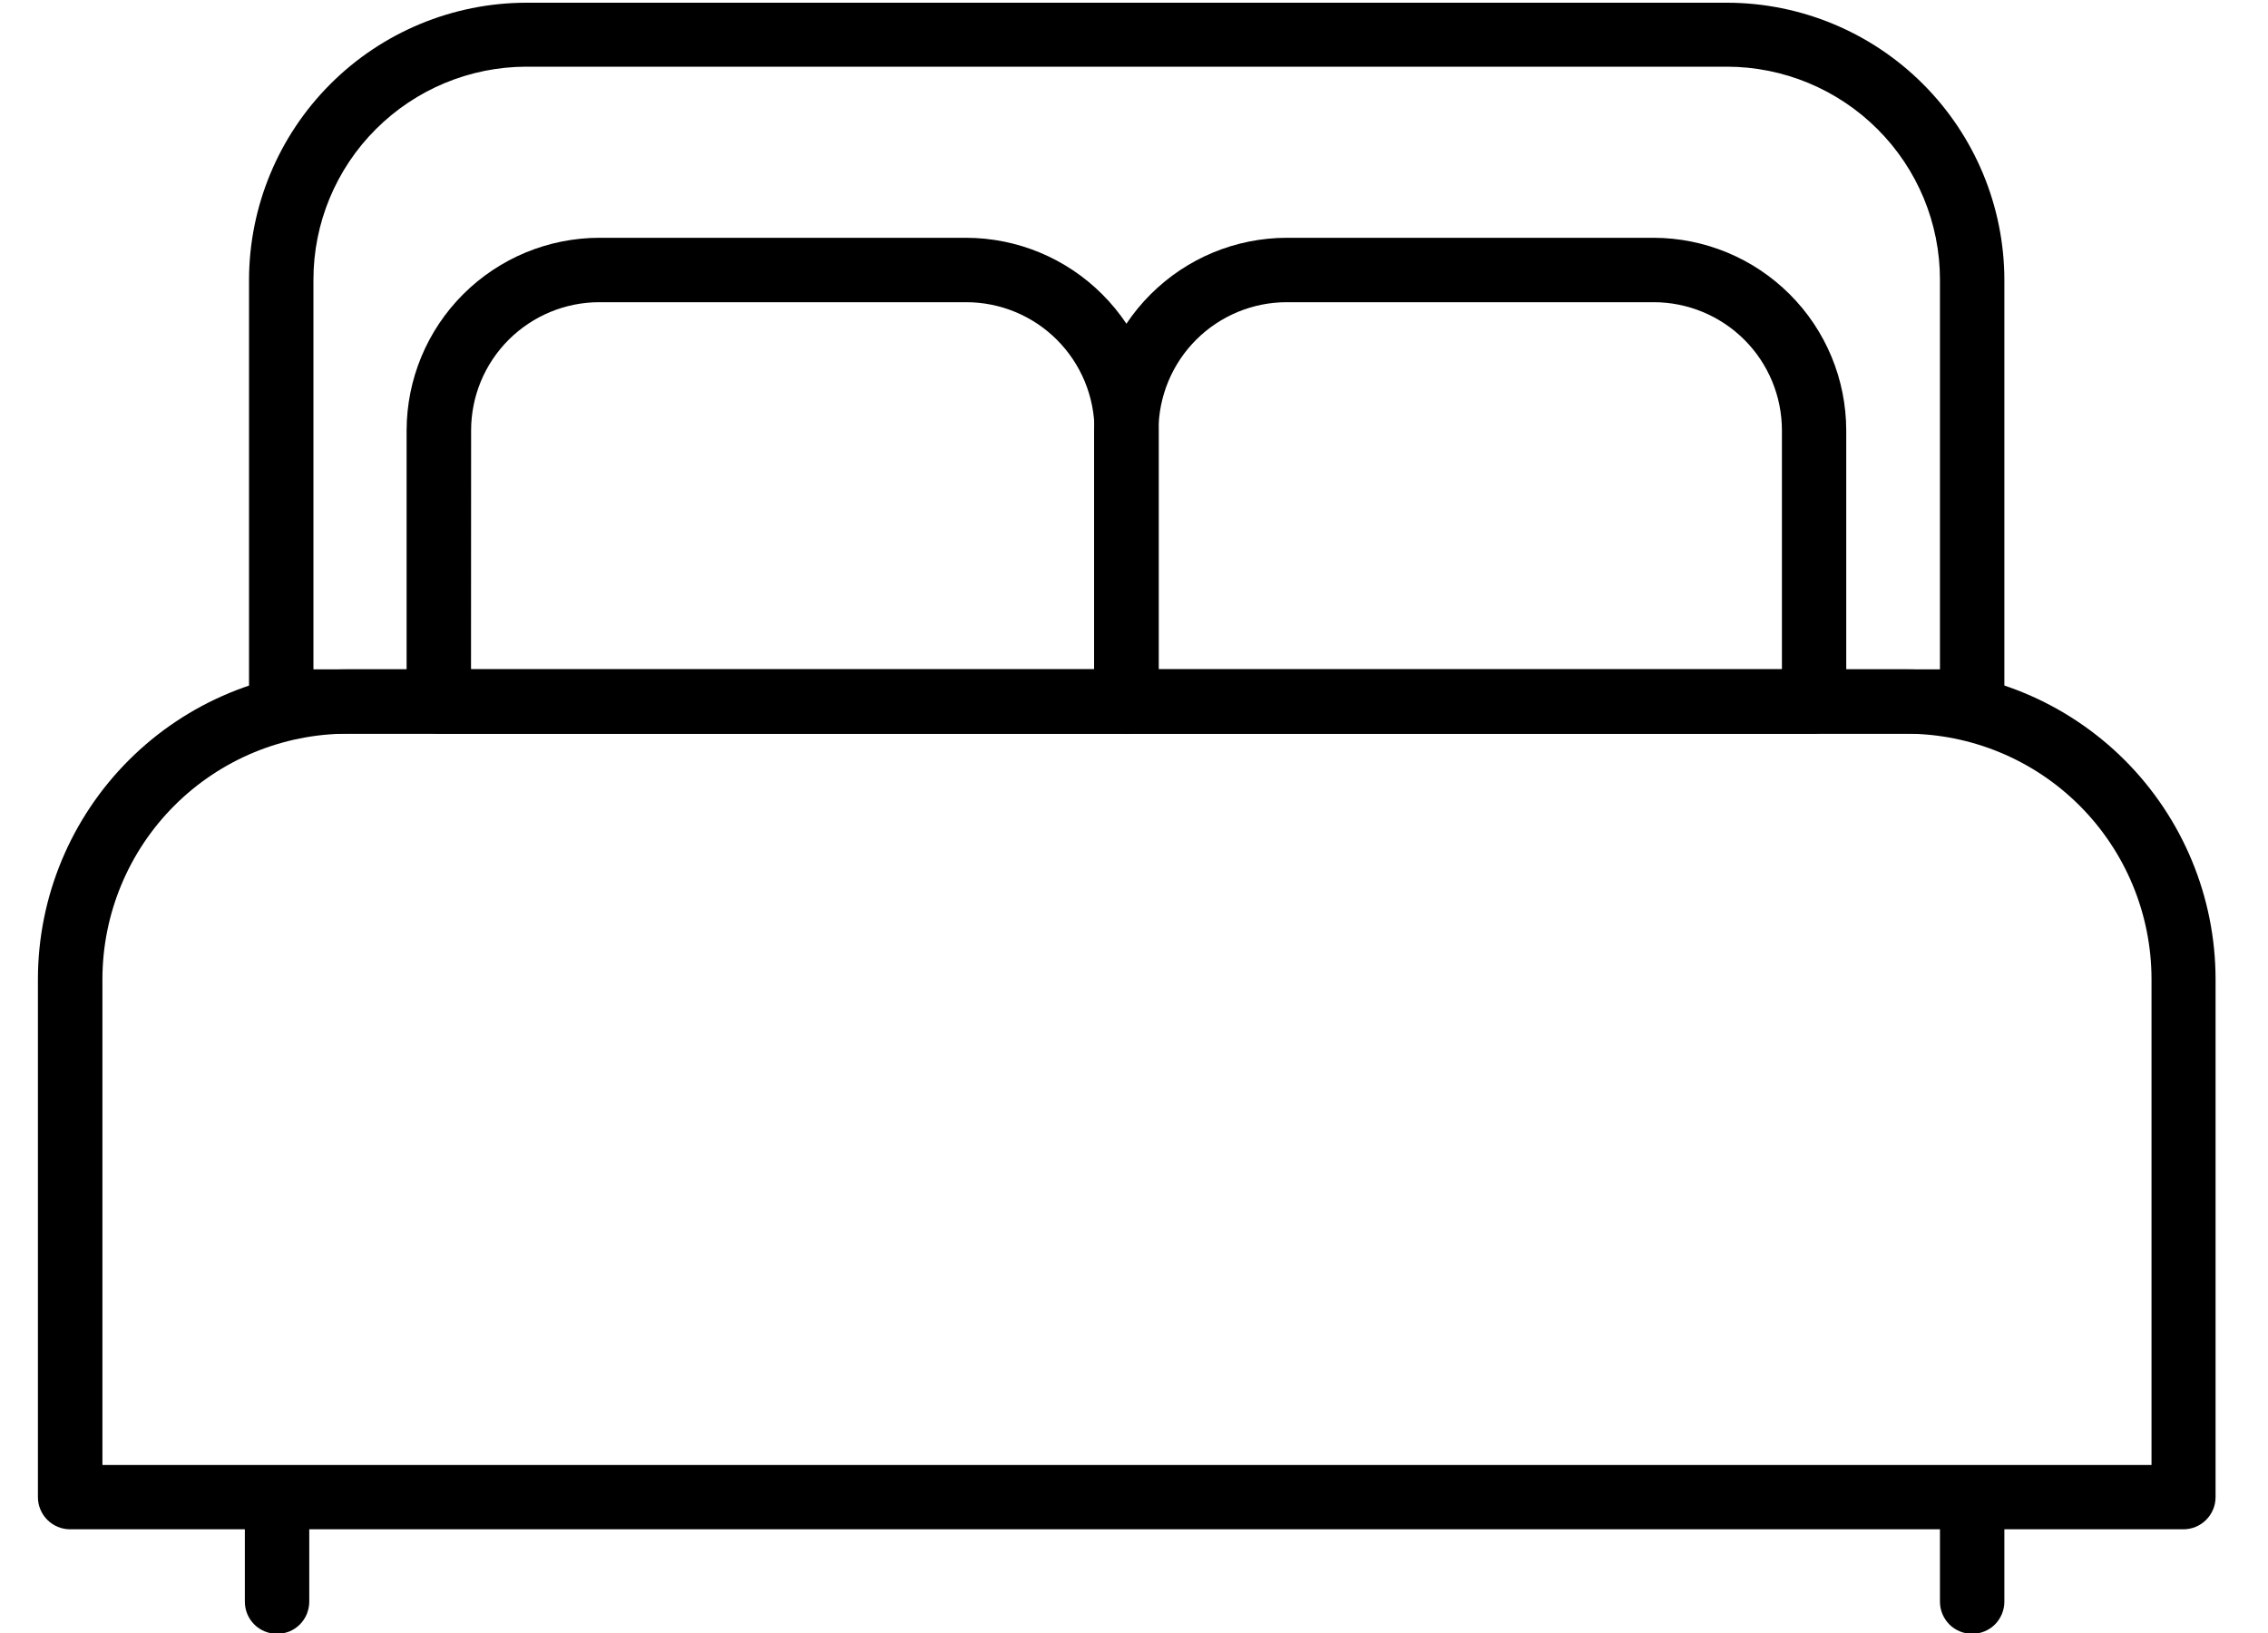
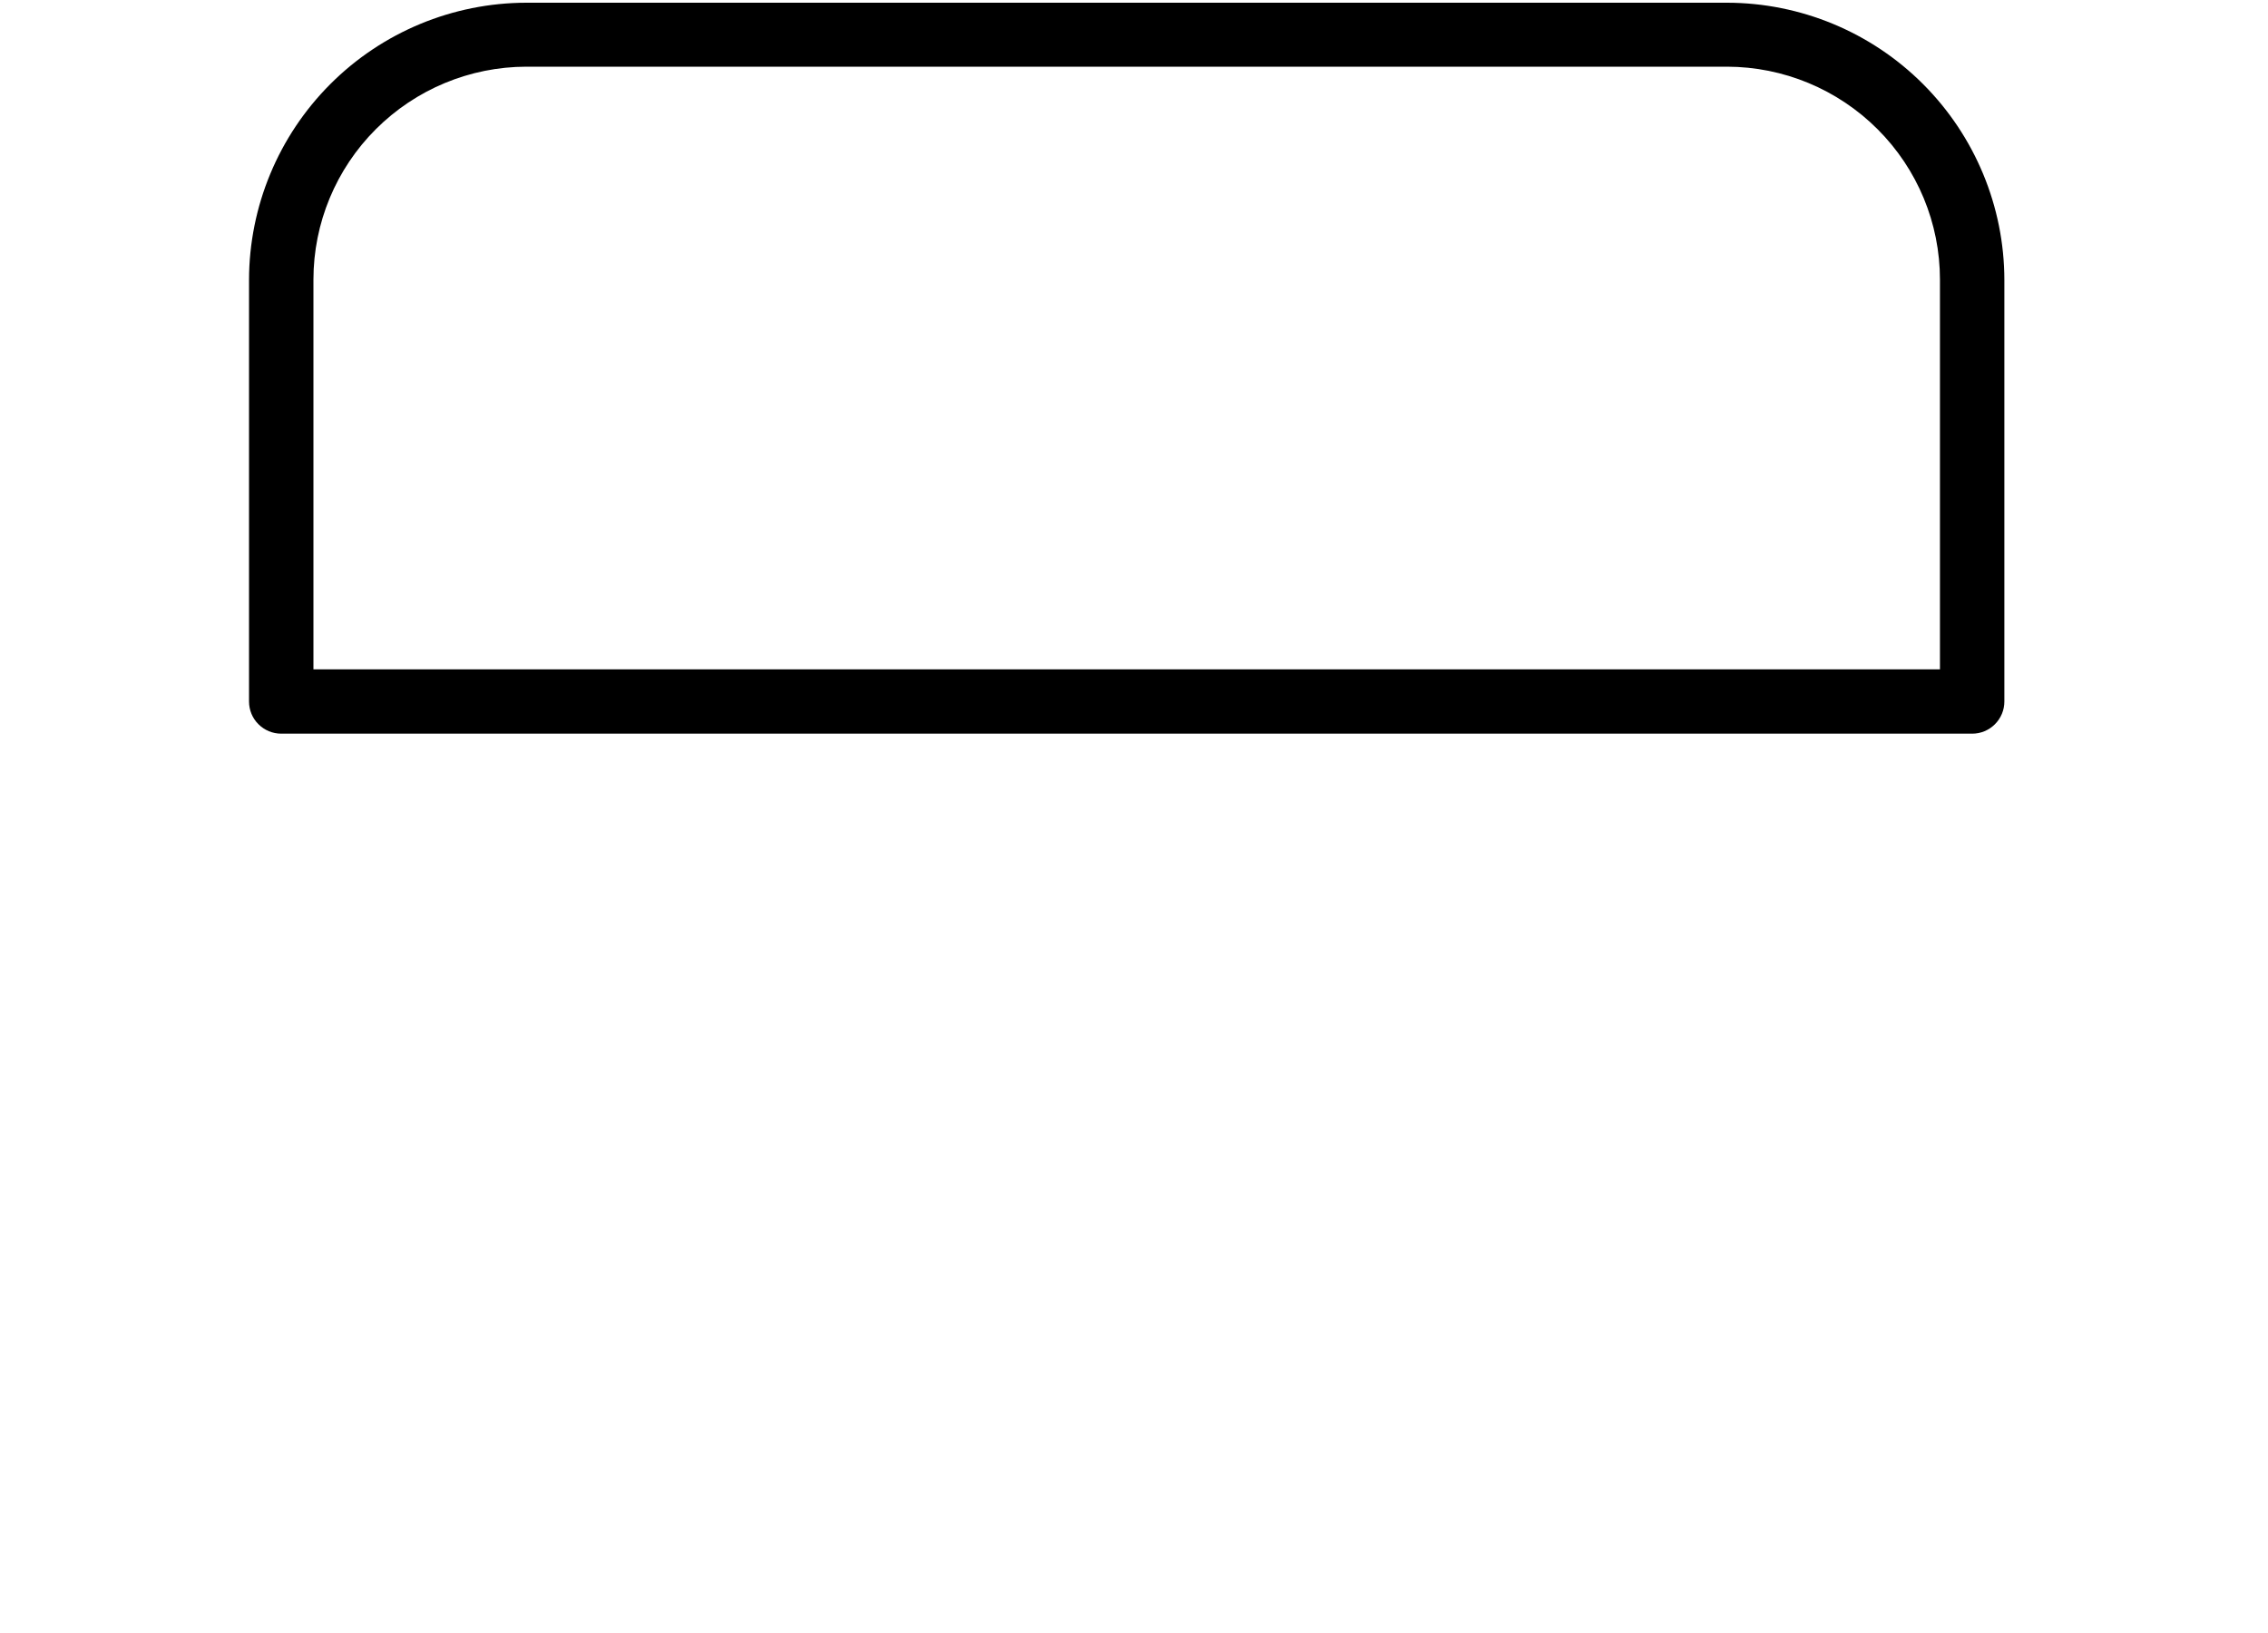
<svg xmlns="http://www.w3.org/2000/svg" width="25" height="18" viewBox="0 0 25 18" fill="none">
-   <path d="M21.739 8.087H3.1C3.006 8.087 2.916 8.05 2.849 7.983C2.782 7.917 2.745 7.826 2.745 7.732V3.086C2.746 2.276 3.069 1.499 3.642 0.926C4.215 0.353 4.992 0.031 5.802 0.03L19.037 0.03C19.847 0.031 20.624 0.353 21.197 0.926C21.77 1.499 22.093 2.276 22.094 3.086V7.732C22.094 7.779 22.085 7.825 22.067 7.868C22.049 7.911 22.023 7.95 21.99 7.983C21.957 8.016 21.918 8.042 21.875 8.06C21.832 8.078 21.786 8.087 21.739 8.087ZM3.455 7.378H21.384V3.082C21.384 2.46 21.136 1.863 20.696 1.424C20.256 0.984 19.659 0.736 19.037 0.735H5.802C5.18 0.736 4.583 0.984 4.143 1.424C3.703 1.863 3.455 2.46 3.455 3.082V7.378Z" fill="black" />
-   <path d="M12.419 8.087H4.837C4.743 8.087 4.652 8.05 4.586 7.983C4.519 7.916 4.482 7.826 4.482 7.732V4.744C4.483 4.181 4.707 3.642 5.105 3.244C5.503 2.846 6.043 2.622 6.606 2.621H10.649C11.213 2.622 11.752 2.846 12.15 3.244C12.549 3.642 12.773 4.181 12.773 4.744V7.732C12.773 7.826 12.736 7.916 12.67 7.983C12.603 8.049 12.513 8.087 12.419 8.087ZM5.192 7.378H12.065V4.744C12.064 4.369 11.915 4.01 11.65 3.745C11.385 3.48 11.025 3.331 10.65 3.331H6.607C6.232 3.331 5.873 3.48 5.607 3.745C5.342 4.01 5.193 4.369 5.193 4.744L5.192 7.378Z" fill="black" />
-   <path d="M19.997 8.087H12.415C12.368 8.087 12.322 8.078 12.279 8.06C12.236 8.042 12.197 8.016 12.164 7.983C12.131 7.95 12.104 7.911 12.087 7.868C12.069 7.825 12.06 7.779 12.06 7.732V4.744C12.06 4.181 12.284 3.642 12.683 3.244C13.081 2.846 13.62 2.622 14.184 2.621H18.227C18.79 2.622 19.33 2.846 19.728 3.244C20.127 3.642 20.35 4.181 20.351 4.744V7.732C20.351 7.826 20.314 7.916 20.247 7.983C20.181 8.049 20.091 8.087 19.997 8.087ZM12.769 7.378H19.642V4.744C19.642 4.369 19.493 4.01 19.228 3.745C18.962 3.48 18.603 3.331 18.228 3.331H14.184C13.81 3.331 13.45 3.48 13.185 3.745C12.92 4.01 12.771 4.369 12.77 4.744L12.769 7.378Z" fill="black" />
-   <path d="M24.067 16.857H0.773C0.679 16.857 0.589 16.82 0.522 16.753C0.456 16.687 0.418 16.597 0.418 16.503V10.791C0.419 9.886 0.78 9.019 1.42 8.379C2.06 7.739 2.928 7.379 3.833 7.378H21.006C21.911 7.378 22.779 7.738 23.42 8.378C24.06 9.018 24.421 9.886 24.422 10.791V16.503C24.422 16.597 24.384 16.687 24.318 16.753C24.251 16.82 24.161 16.857 24.067 16.857ZM1.129 16.148H23.716V10.791C23.715 10.074 23.43 9.387 22.923 8.88C22.416 8.373 21.728 8.088 21.011 8.087H3.833C3.116 8.088 2.429 8.373 1.922 8.88C1.415 9.387 1.13 10.075 1.129 10.791V16.148Z" fill="black" />
-   <path d="M3.054 18.009C2.96 18.009 2.869 17.972 2.803 17.906C2.736 17.839 2.699 17.749 2.699 17.655V16.516C2.699 16.422 2.736 16.331 2.803 16.265C2.869 16.198 2.96 16.161 3.054 16.161C3.148 16.161 3.238 16.198 3.305 16.265C3.371 16.331 3.409 16.422 3.409 16.516V17.655C3.409 17.701 3.399 17.747 3.382 17.791C3.364 17.834 3.338 17.873 3.305 17.906C3.272 17.939 3.233 17.965 3.19 17.983C3.147 18 3.1 18.009 3.054 18.009Z" fill="black" />
-   <path d="M21.739 18.009C21.645 18.009 21.555 17.972 21.488 17.906C21.422 17.839 21.384 17.749 21.384 17.655V16.516C21.384 16.422 21.422 16.331 21.488 16.265C21.555 16.198 21.645 16.161 21.739 16.161C21.833 16.161 21.923 16.198 21.99 16.265C22.056 16.331 22.094 16.422 22.094 16.516V17.655C22.094 17.749 22.056 17.839 21.99 17.906C21.923 17.972 21.833 18.009 21.739 18.009Z" fill="black" />
+   <path d="M21.739 8.087H3.1C3.006 8.087 2.916 8.05 2.849 7.983C2.782 7.917 2.745 7.826 2.745 7.732V3.086C2.746 2.276 3.069 1.499 3.642 0.926C4.215 0.353 4.992 0.031 5.802 0.03L19.037 0.03C19.847 0.031 20.624 0.353 21.197 0.926C21.77 1.499 22.093 2.276 22.094 3.086V7.732C22.094 7.779 22.085 7.825 22.067 7.868C22.049 7.911 22.023 7.95 21.99 7.983C21.957 8.016 21.918 8.042 21.875 8.06C21.832 8.078 21.786 8.087 21.739 8.087ZM3.455 7.378H21.384V3.082C21.384 2.46 21.136 1.863 20.696 1.424C20.256 0.984 19.659 0.736 19.037 0.735H5.802C5.18 0.736 4.583 0.984 4.143 1.424C3.703 1.863 3.455 2.46 3.455 3.082V7.378" fill="black" />
</svg>